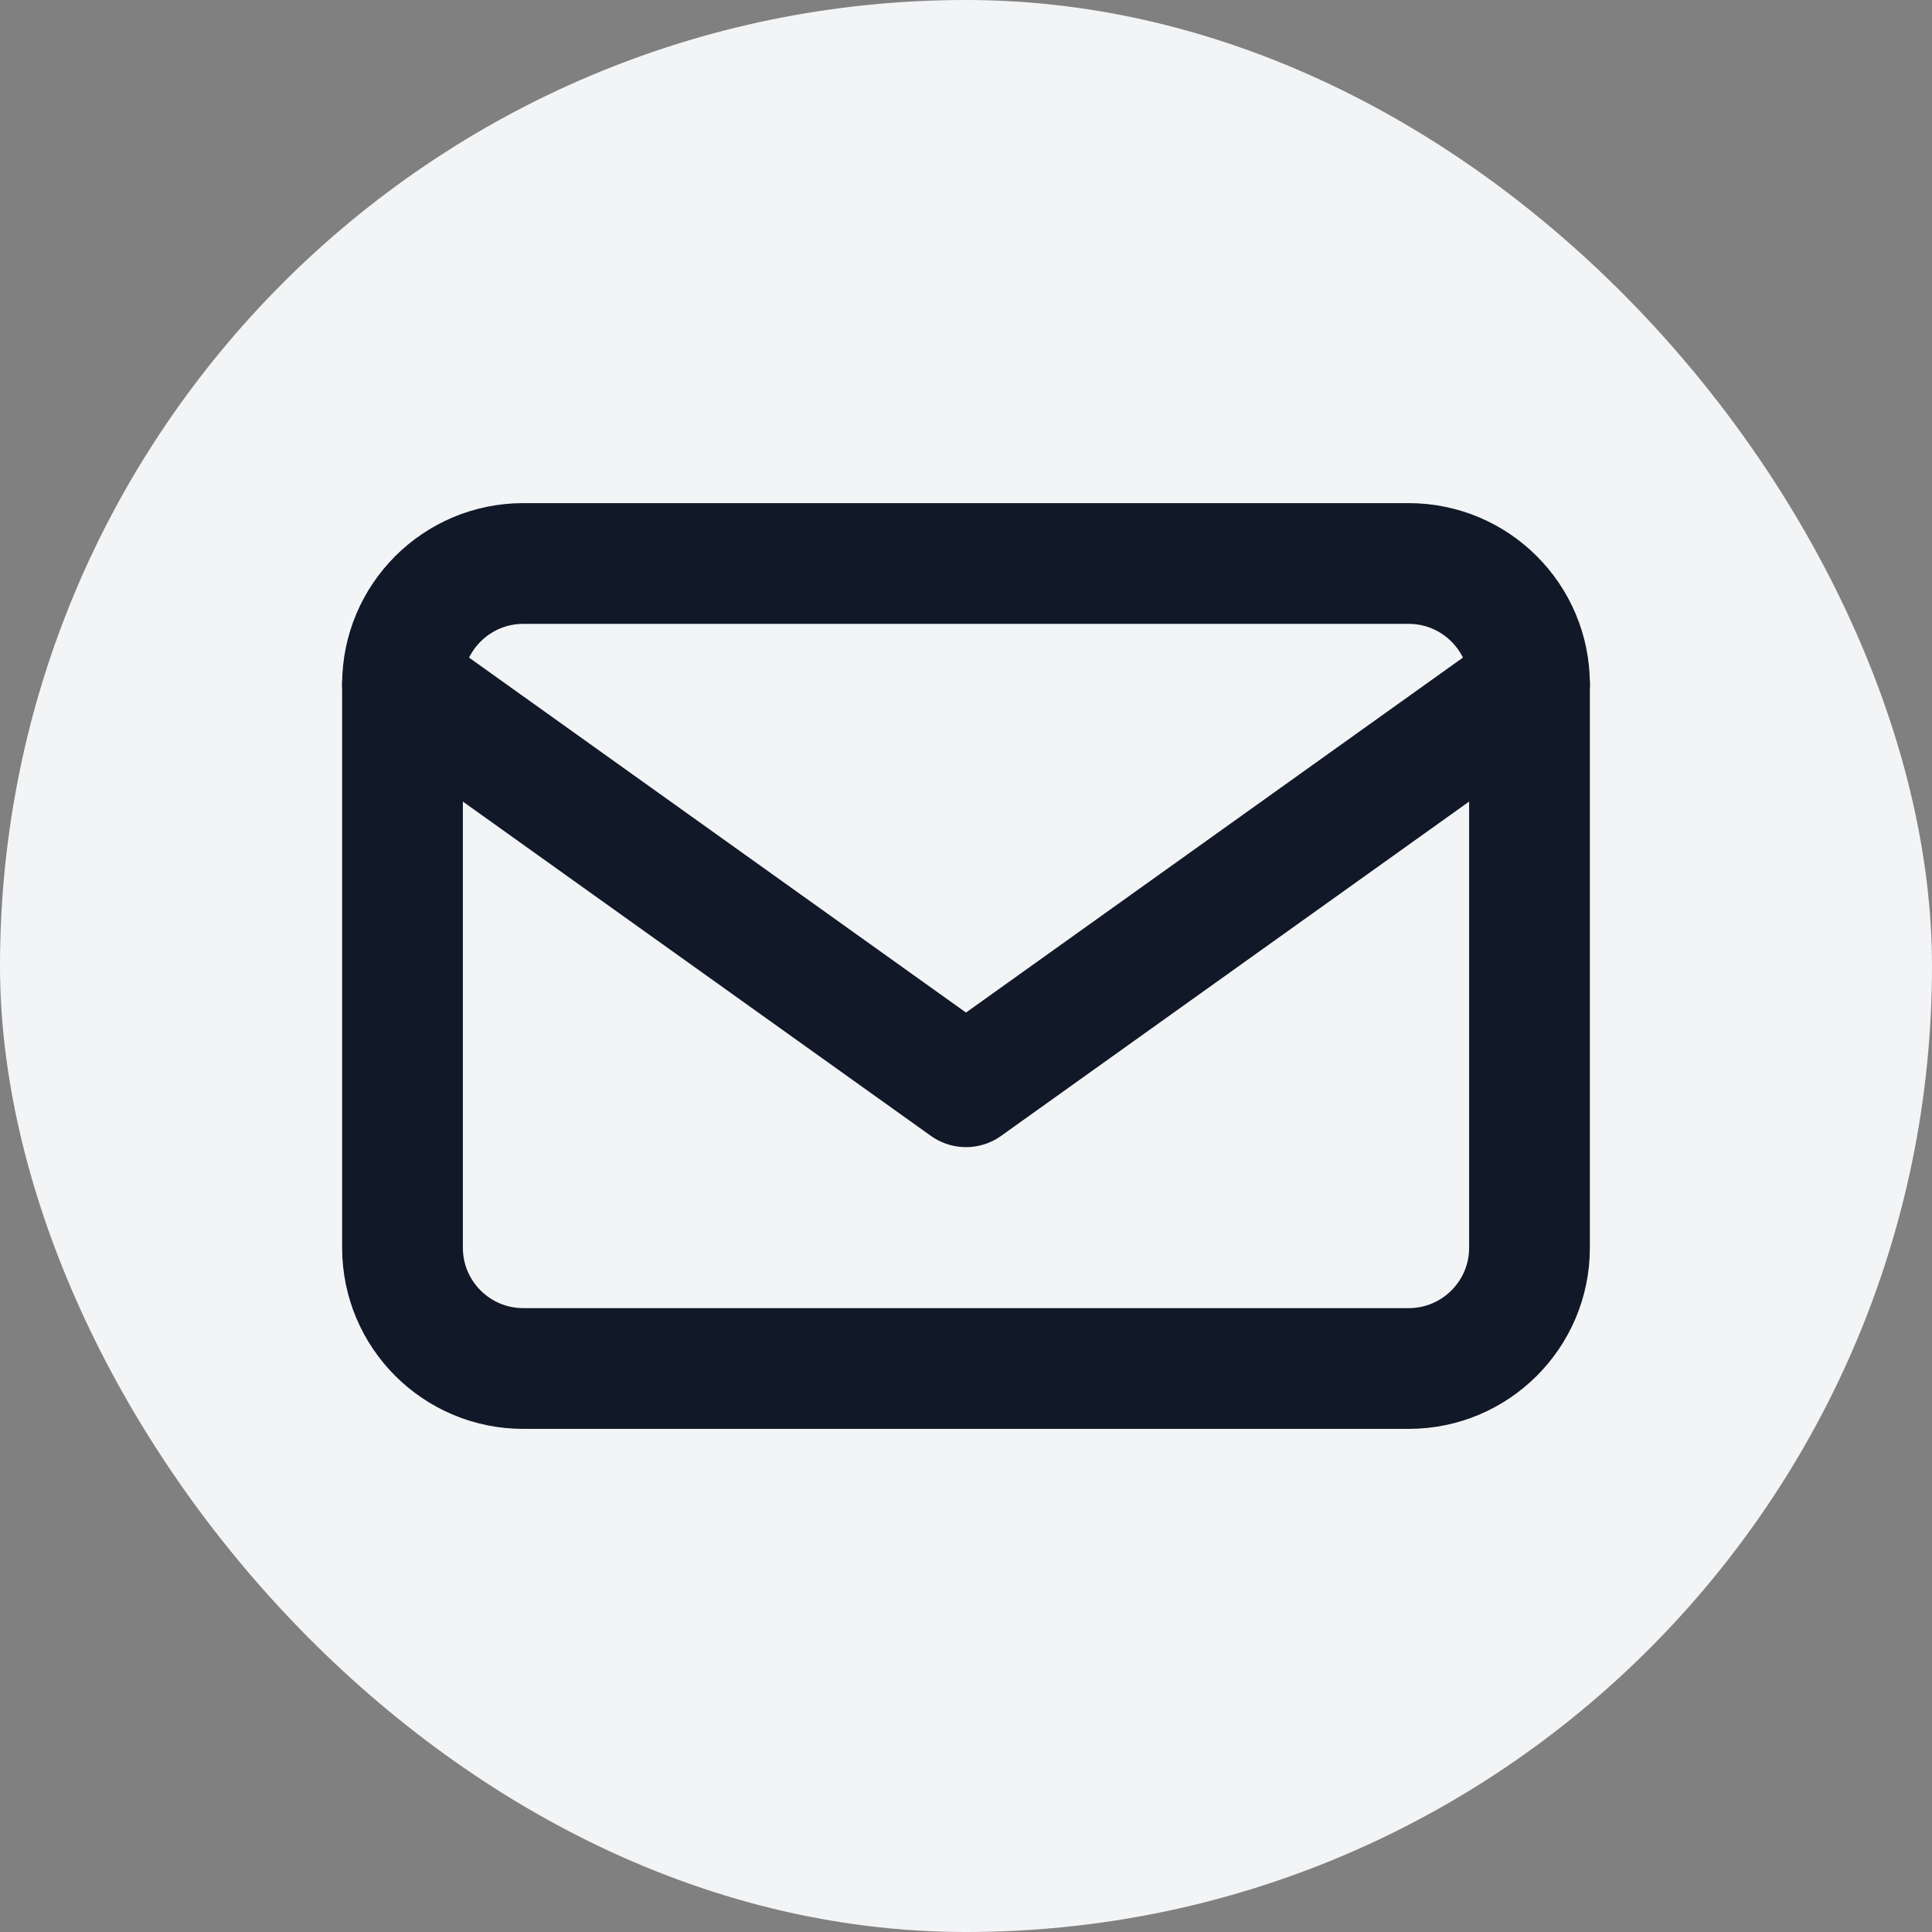
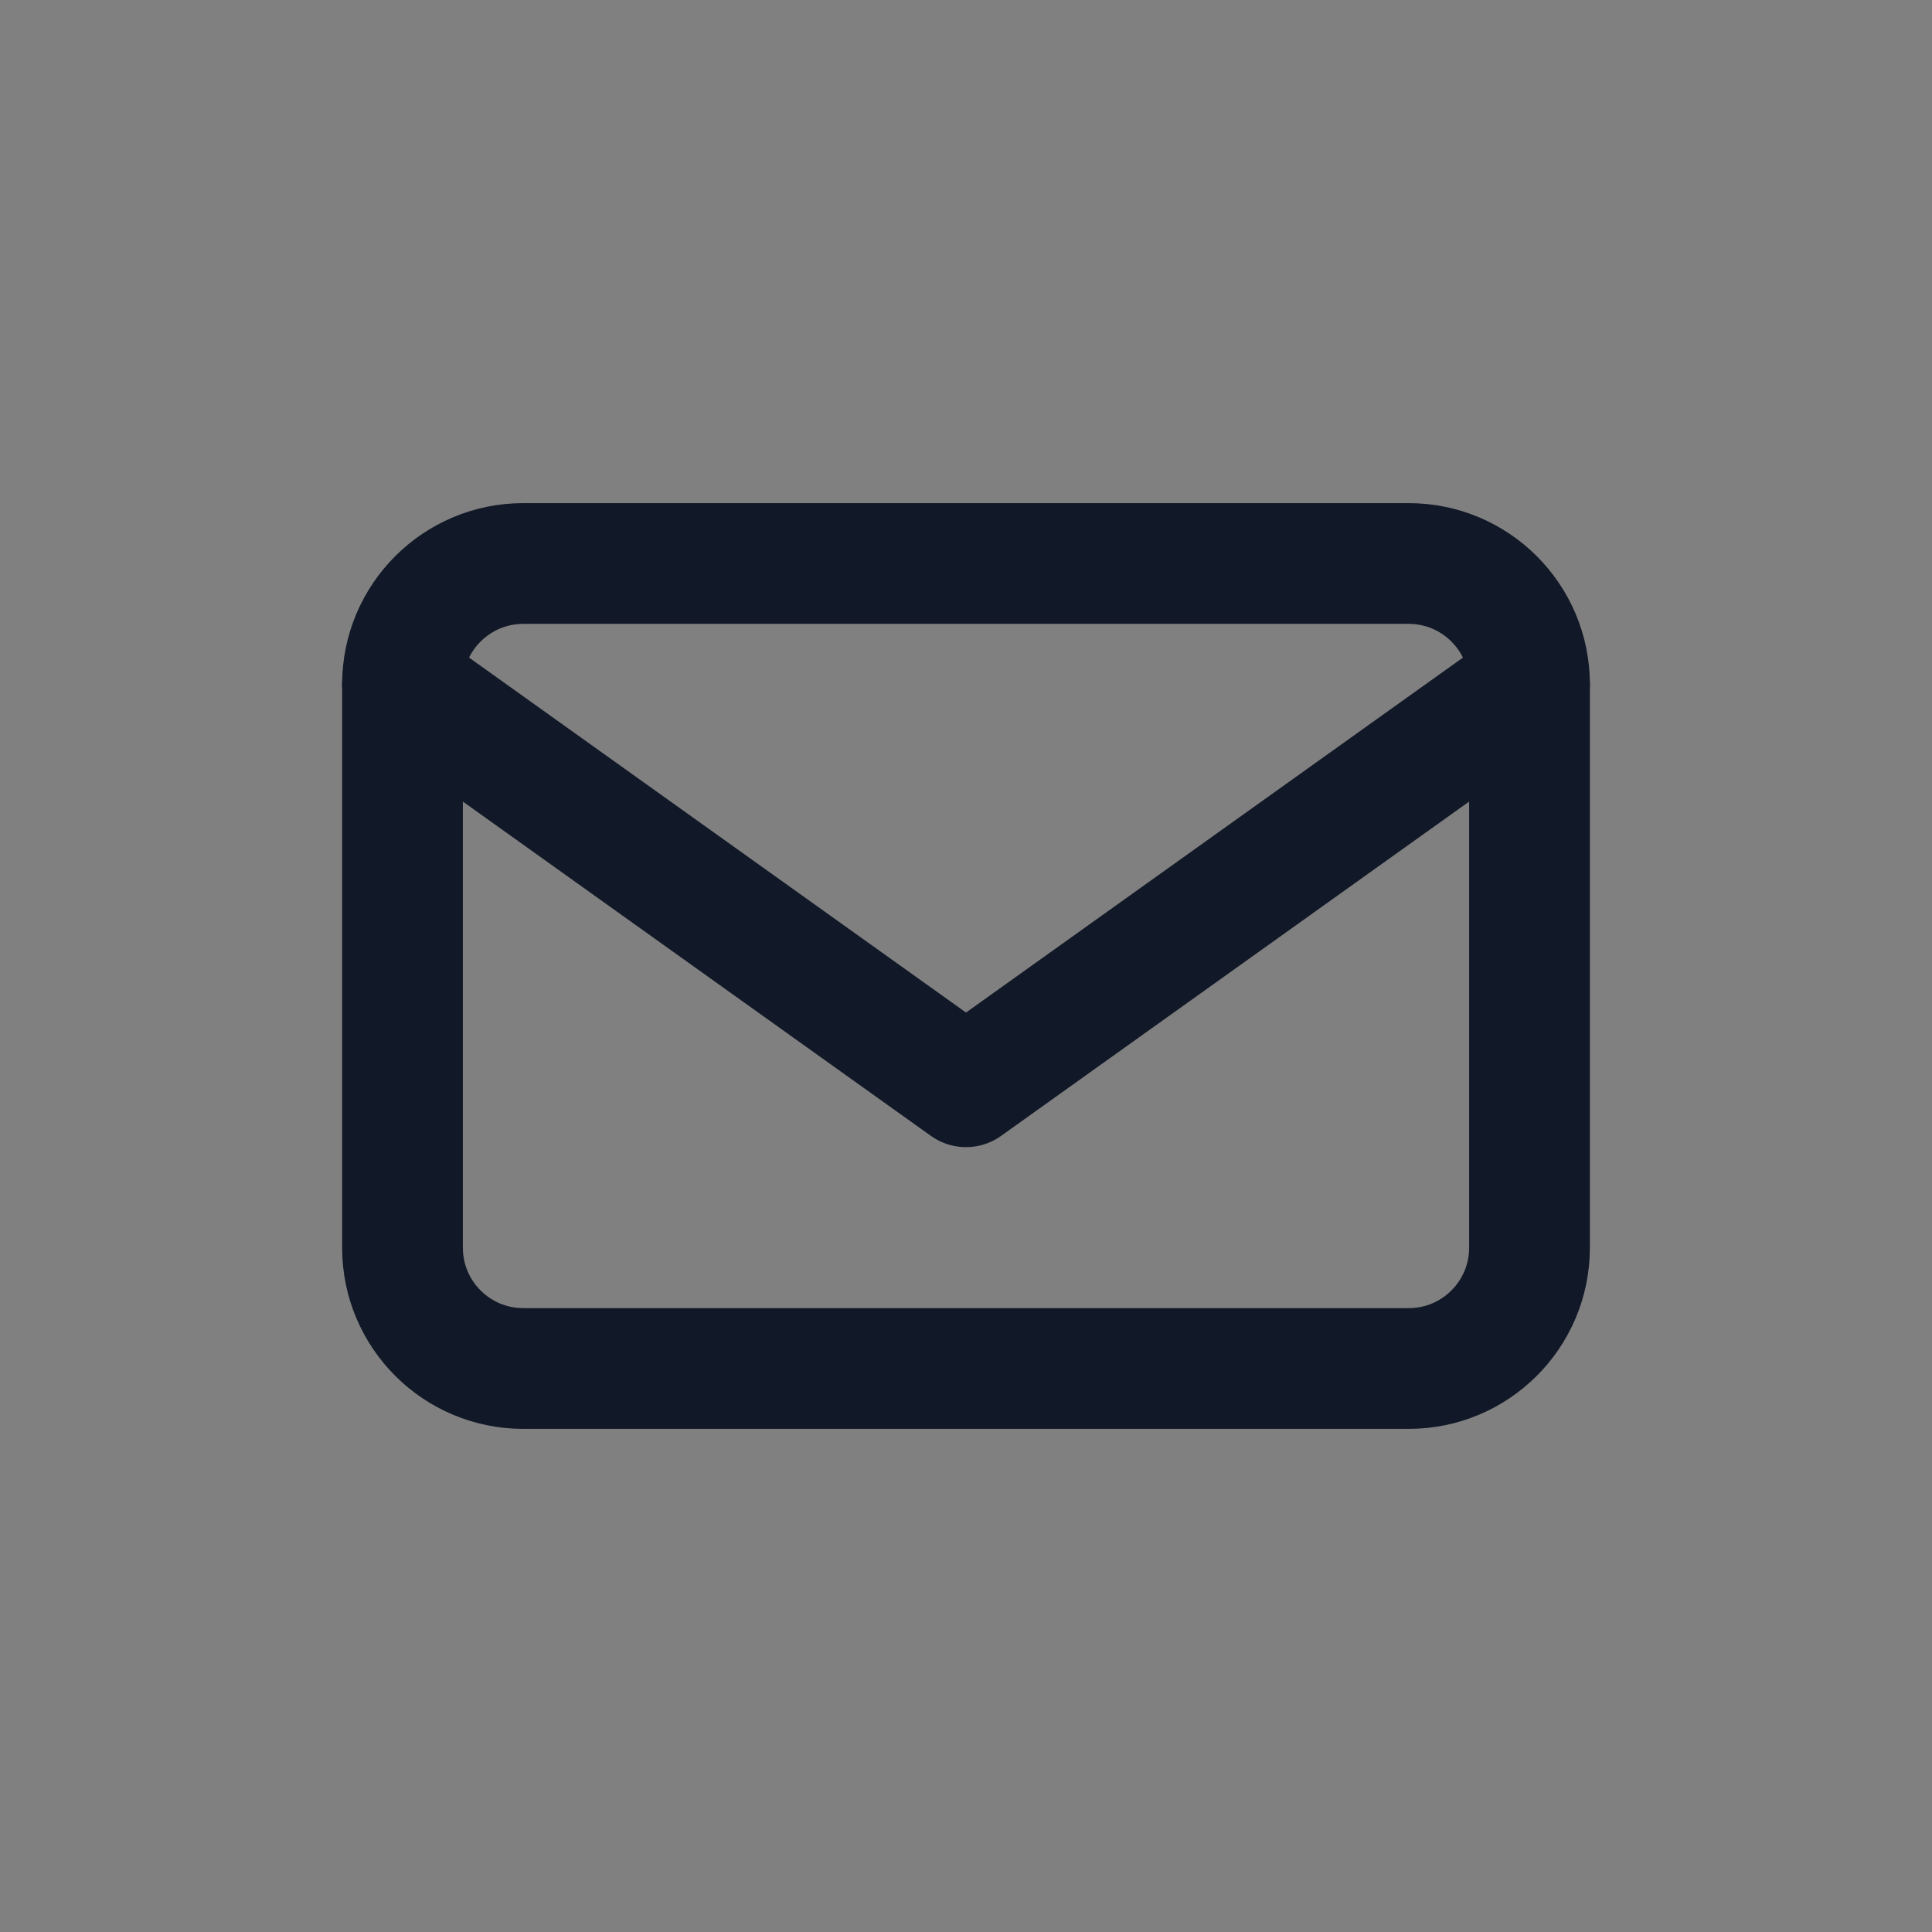
<svg xmlns="http://www.w3.org/2000/svg" width="40" height="40" viewBox="0 0 24 24" fill="none">
  <rect x="0" y="0" width="24" height="24" fill="#808080" stroke="none" />
-   <rect width="24" height="24" rx="12" fill="#F3F4F6" />
  <path d="M5 8.5V15.5C5 16.328 5.672 17 6.5 17H17.5C18.328 17 19 16.328 19 15.5V8.5C19 7.672 18.328 7 17.5 7H6.5C5.672 7 5 7.672 5 8.5Z" stroke="#111827" stroke-width="1.5" stroke-linecap="round" stroke-linejoin="round" />
  <path d="M19 8.5L12 13.5L5 8.5" stroke="#111827" stroke-width="1.5" stroke-linecap="round" stroke-linejoin="round" />
</svg>